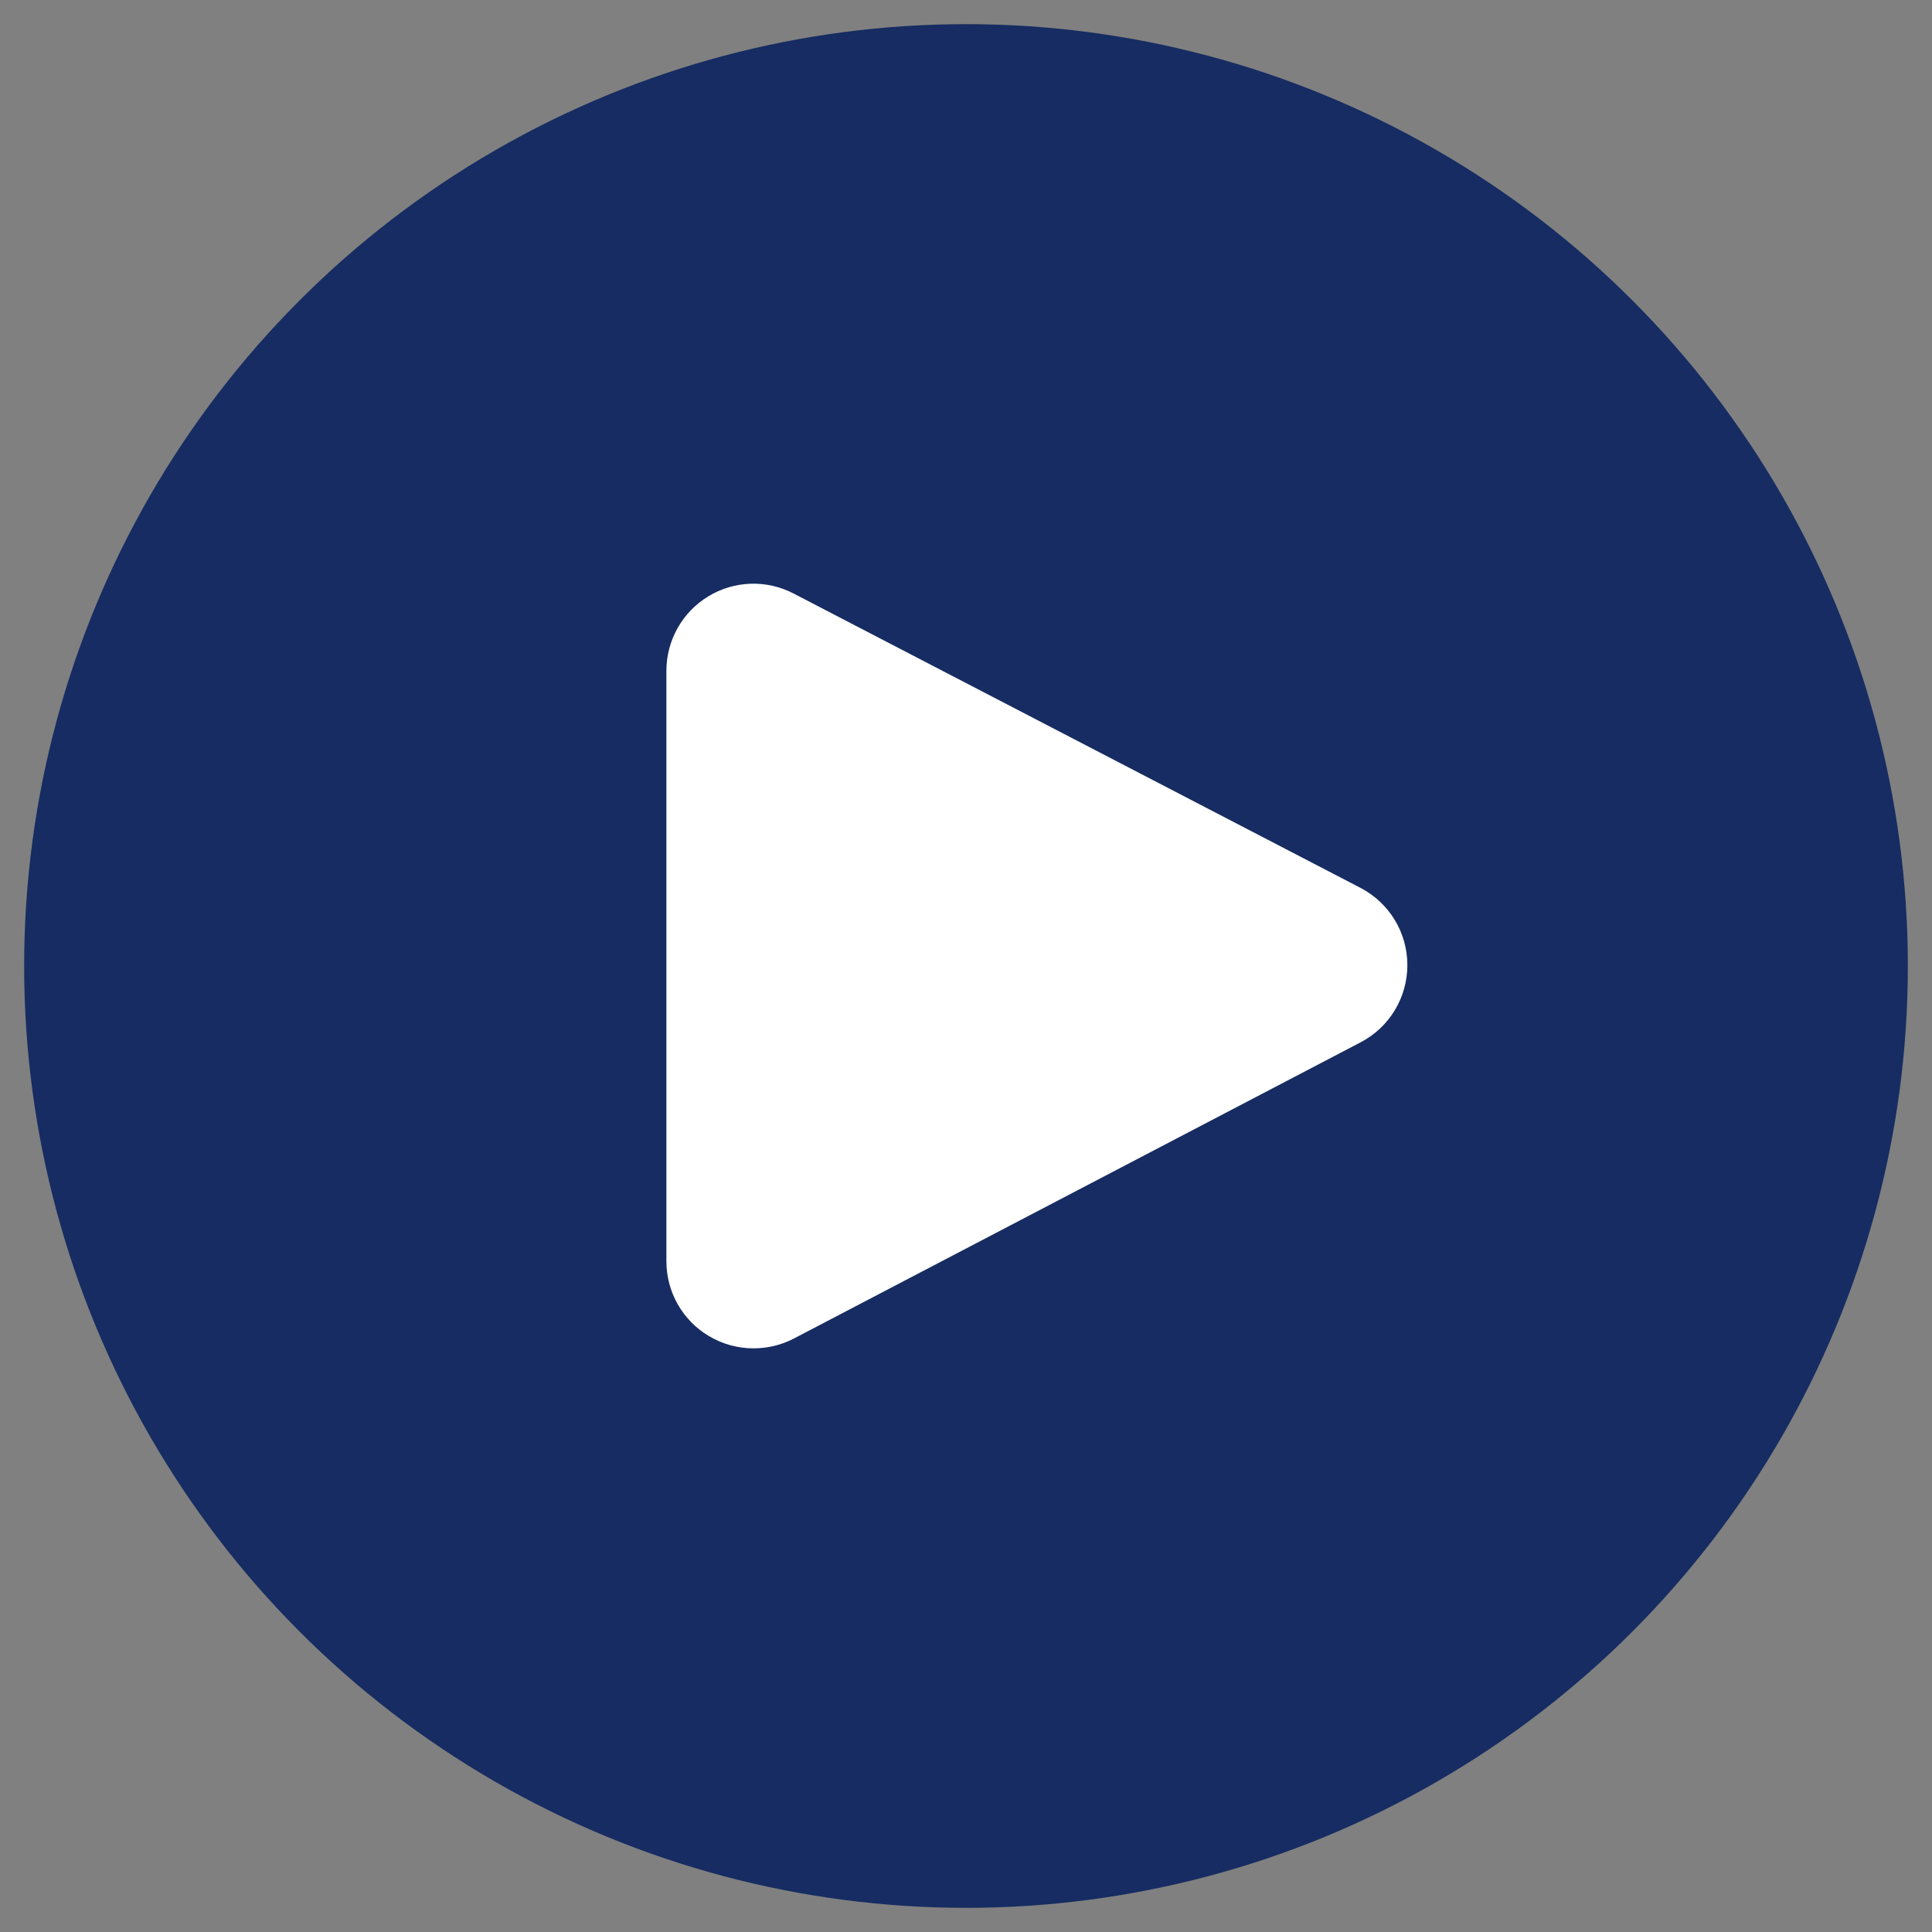
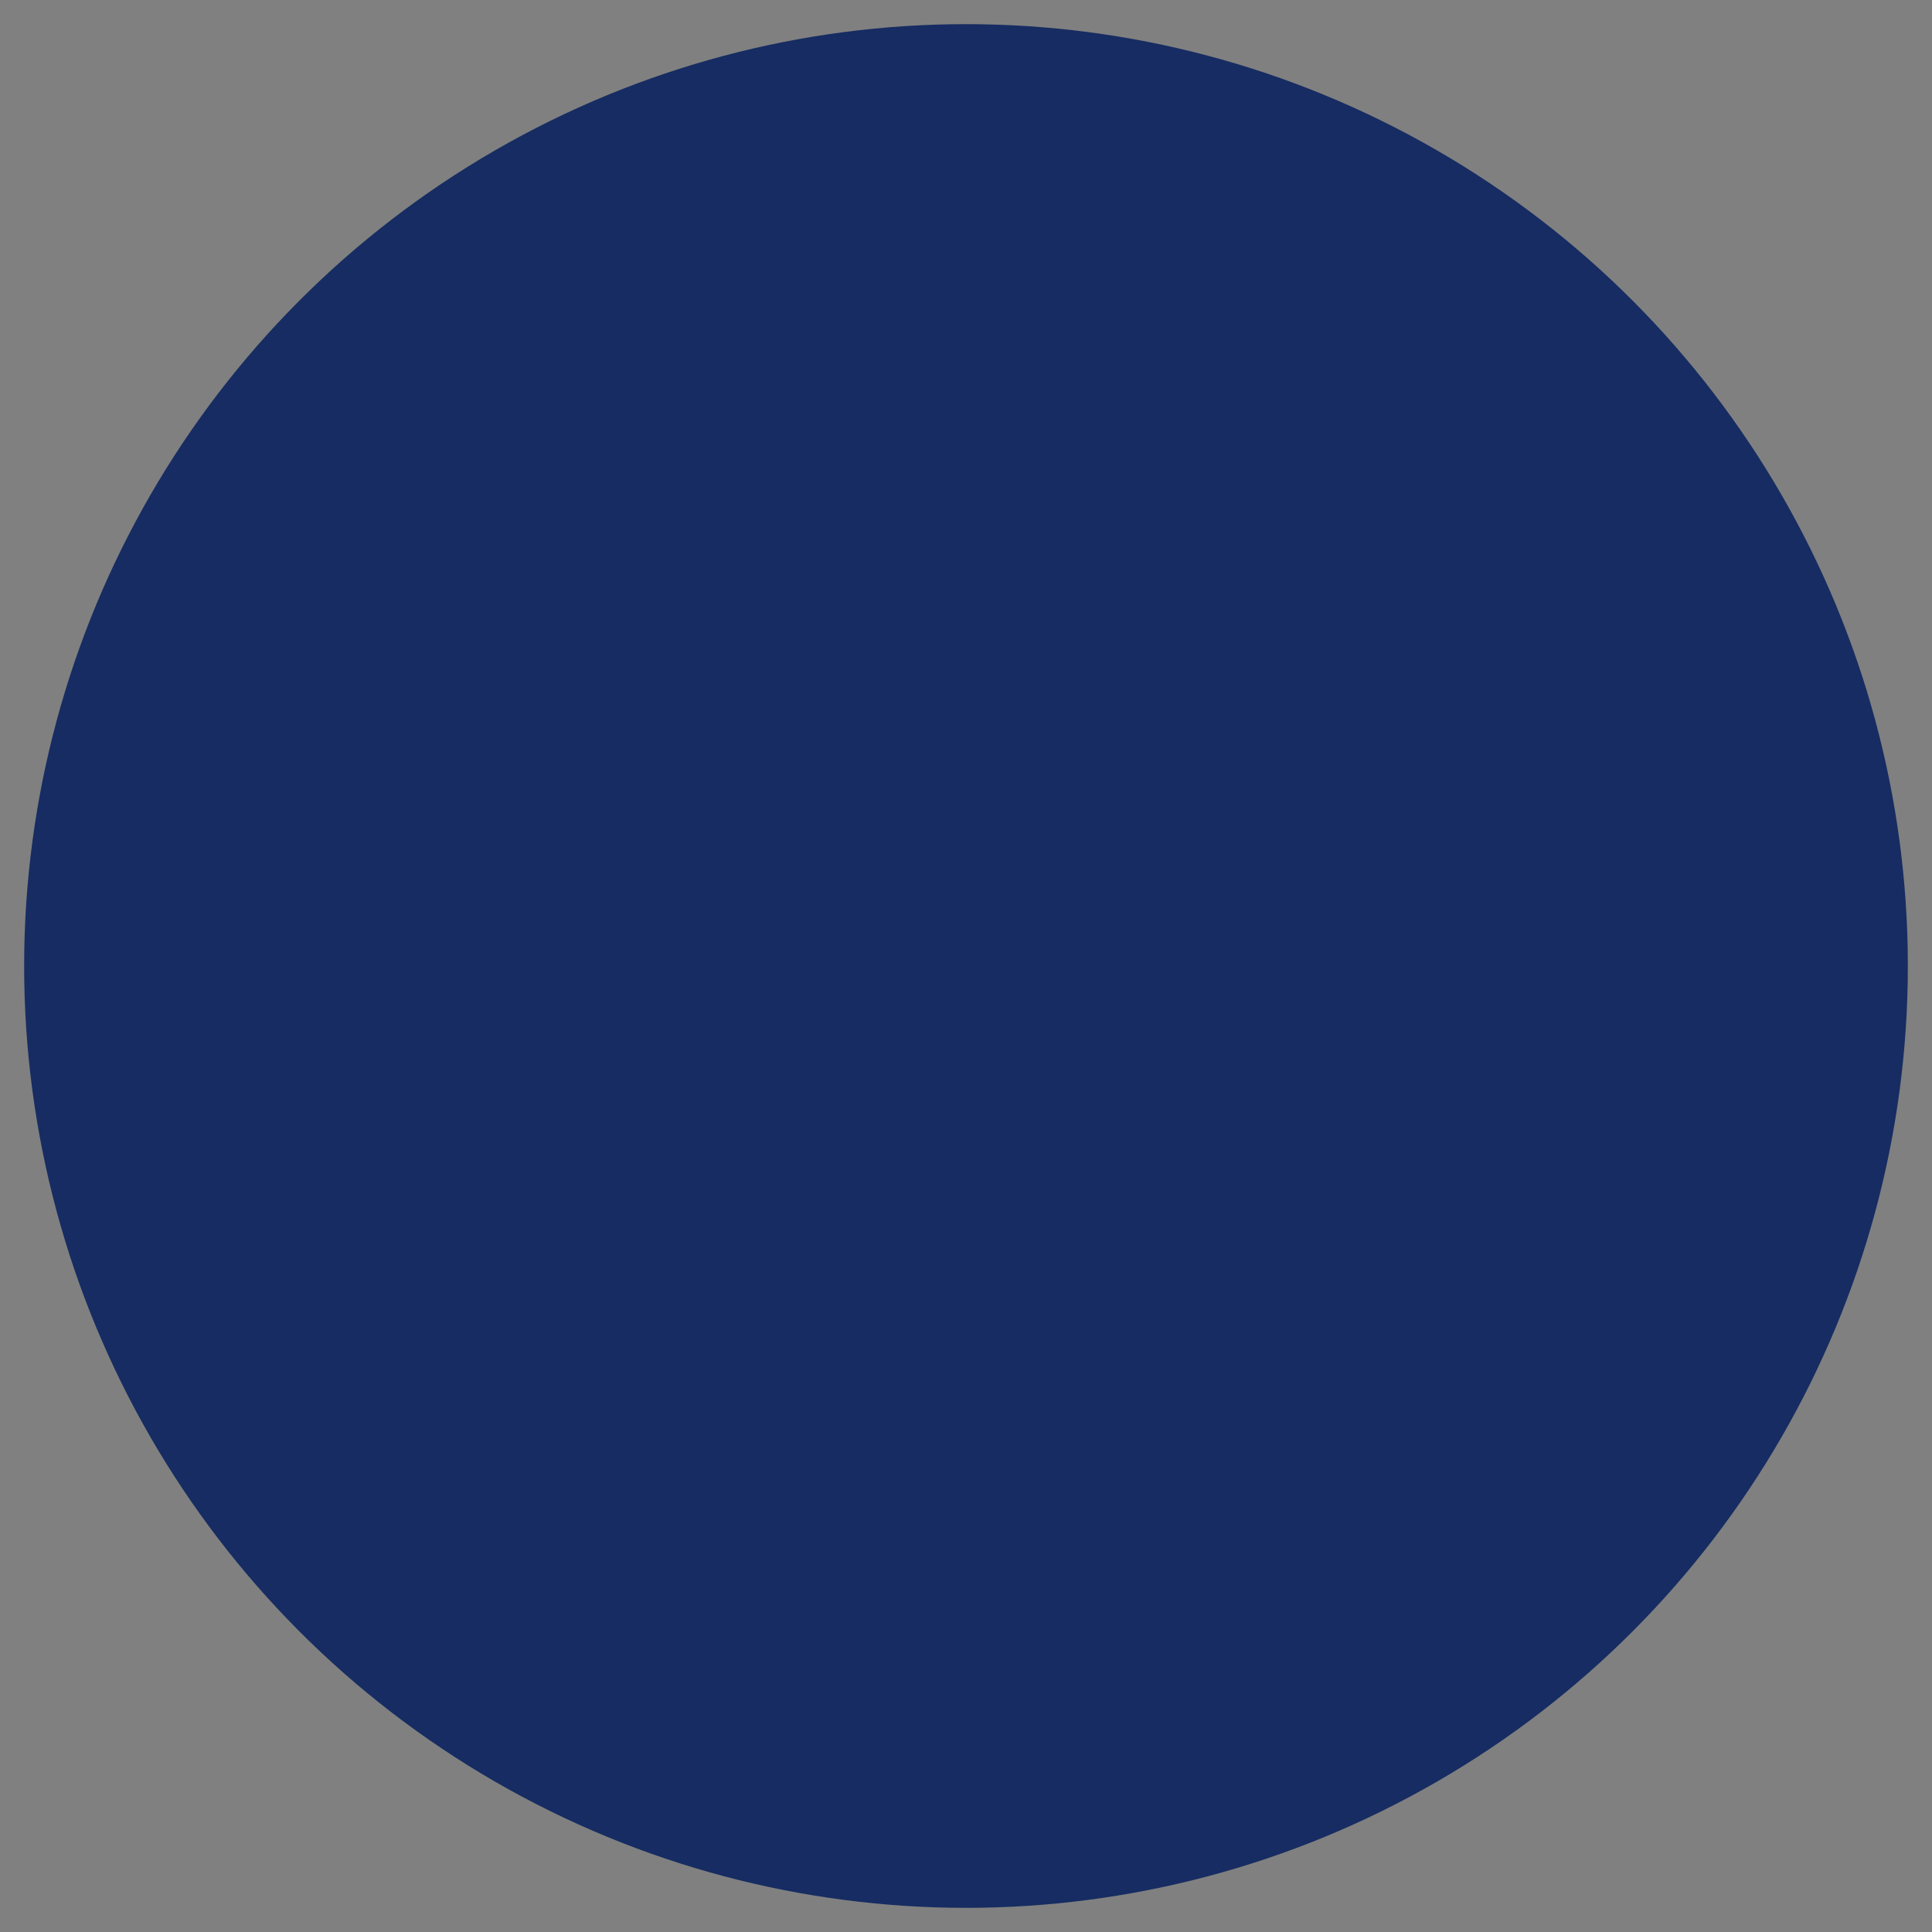
<svg xmlns="http://www.w3.org/2000/svg" version="1.1" id="Layer_1" x="0px" y="0px" width="40px" height="40px" viewBox="0 0 40 40" enable-background="new 0 0 40 40" xml:space="preserve">
  <rect x="0" y="0" width="40" height="40" fill="#808080" stroke="none" />
  <g>
    <circle fill="#162C62" cx="20" cy="20" r="19.5" />
-     <path fill="#FFFFFF" d="M28.17,21.58l-11.734,6.133c-0.262,0.137-0.549,0.203-0.835,0.203c-0.325,0-0.648-0.087-0.935-0.261   c-0.54-0.325-0.869-0.911-0.869-1.542V13.889c0-0.63,0.328-1.215,0.867-1.542c0.539-0.328,1.209-0.35,1.768-0.058l11.733,6.092   c0.597,0.31,0.972,0.924,0.973,1.598S28.766,21.269,28.17,21.58z" />
  </g>
</svg>